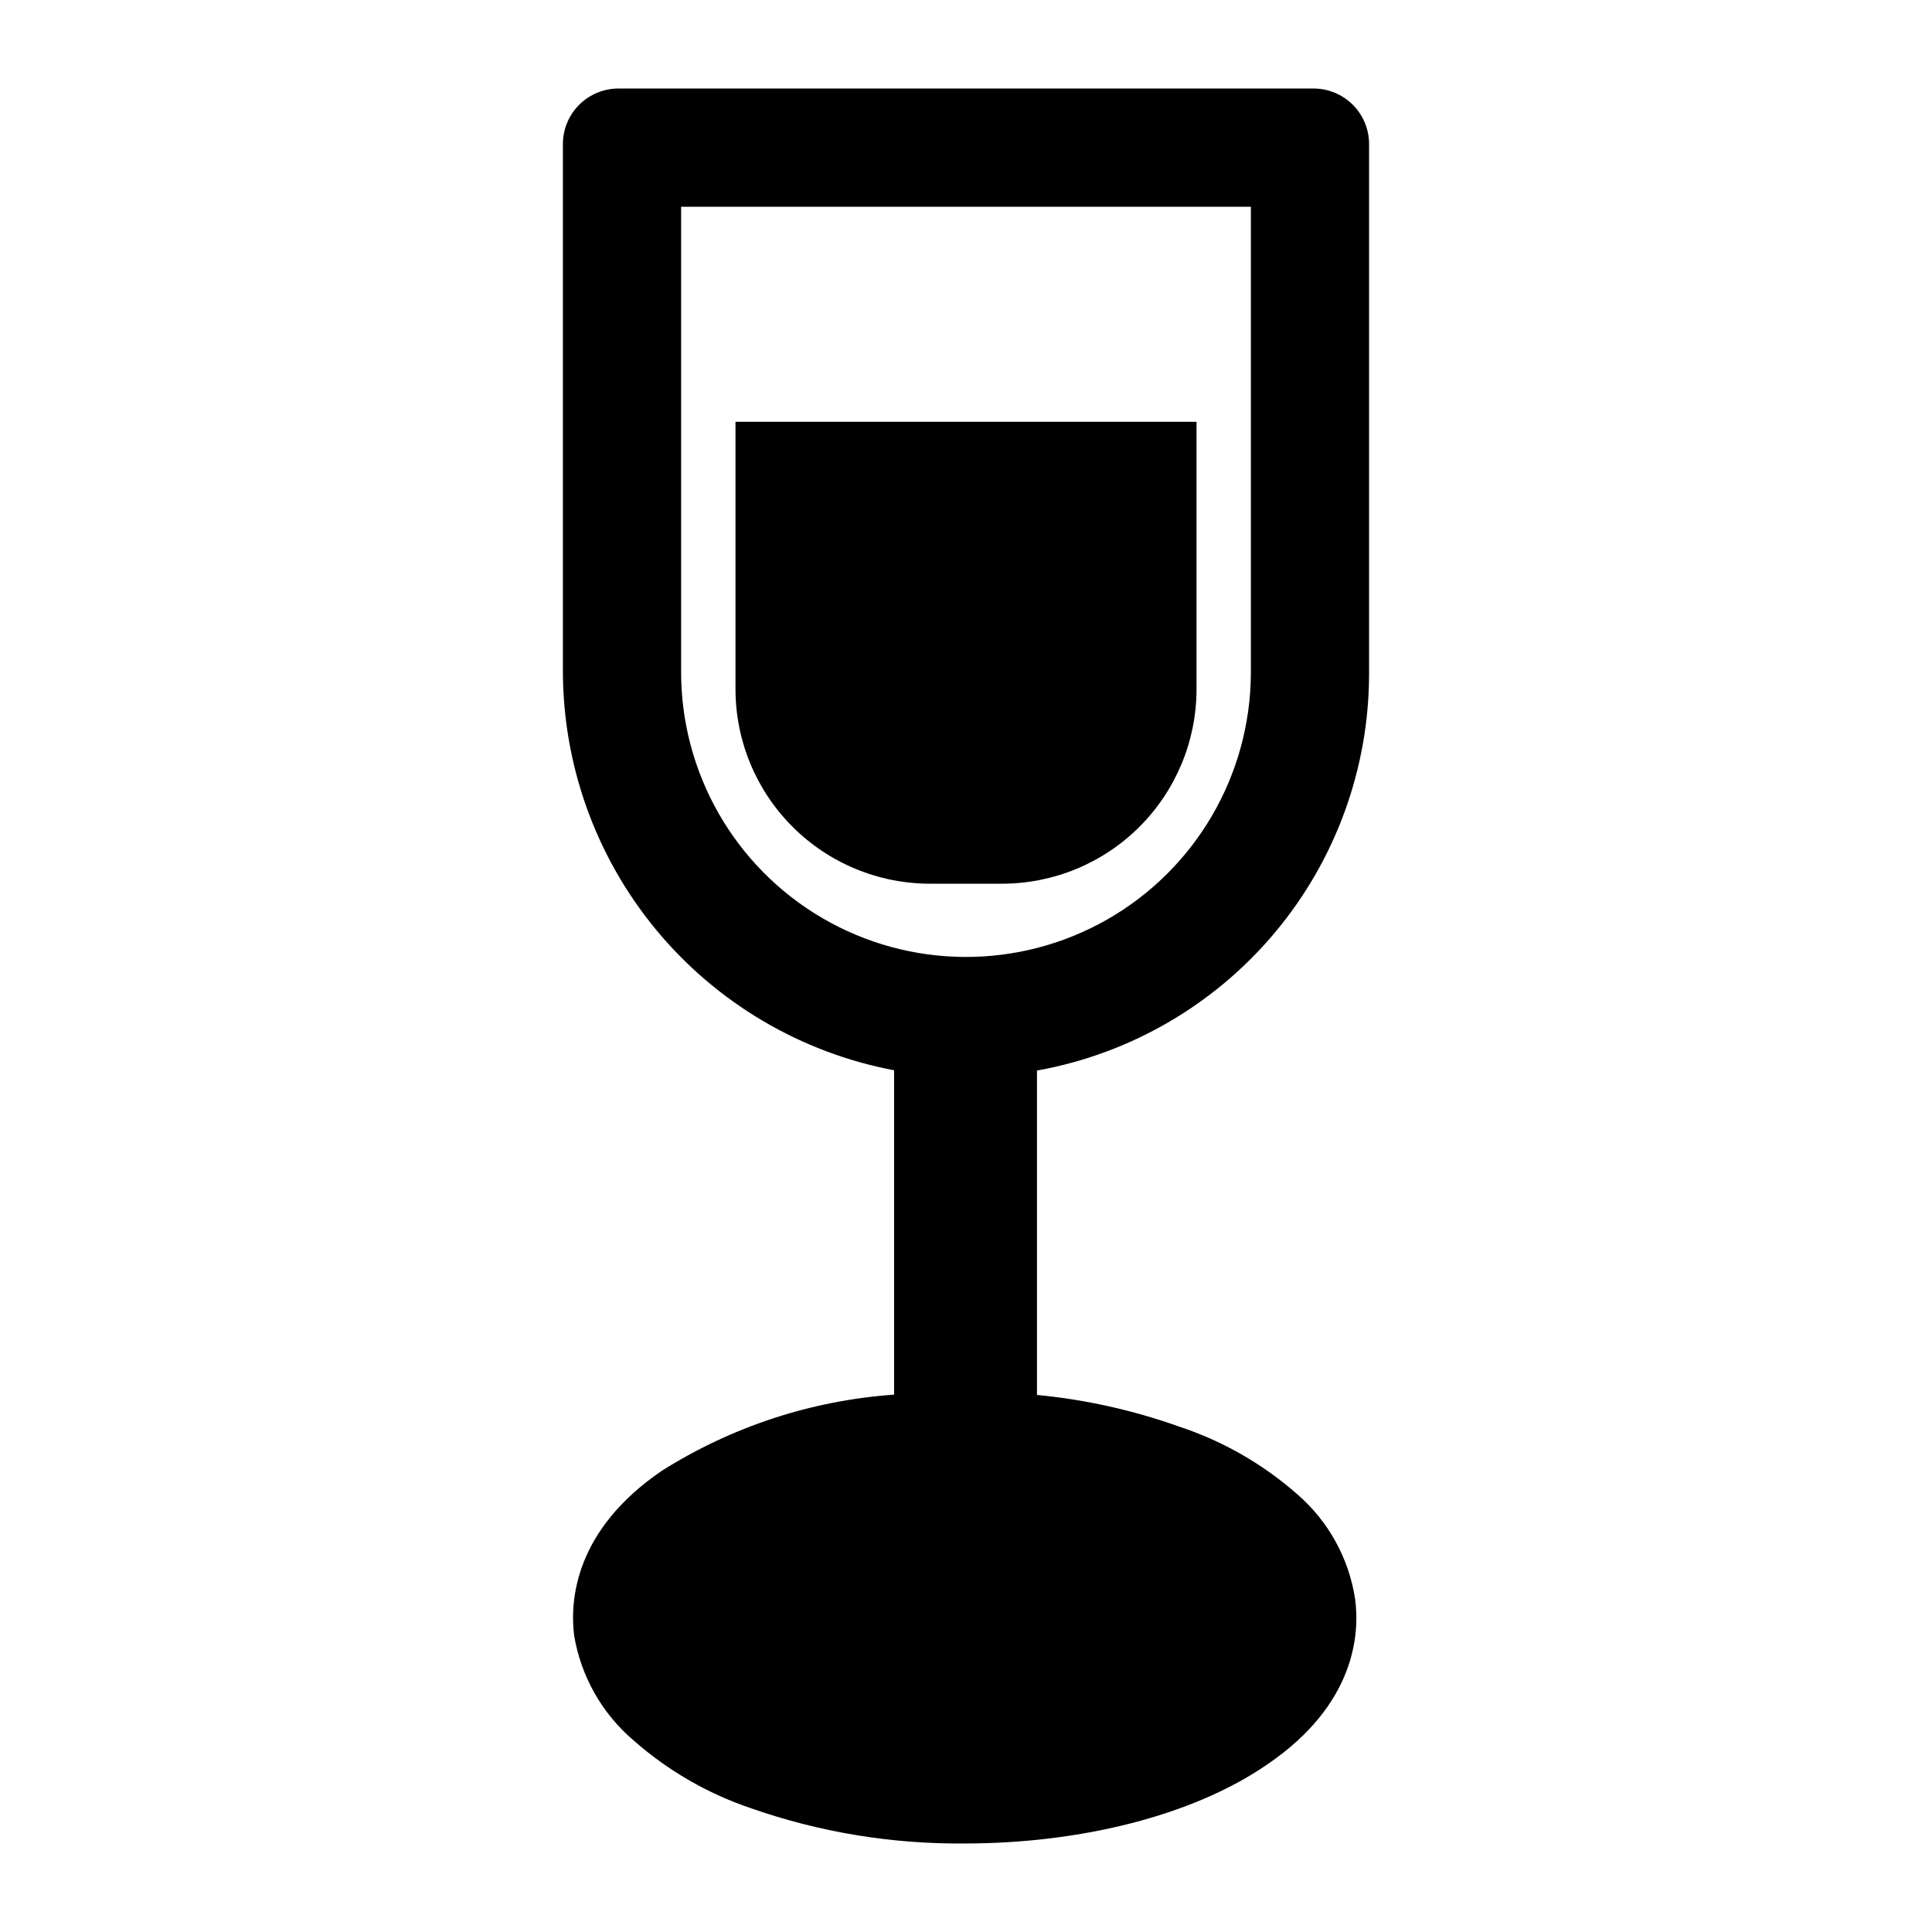
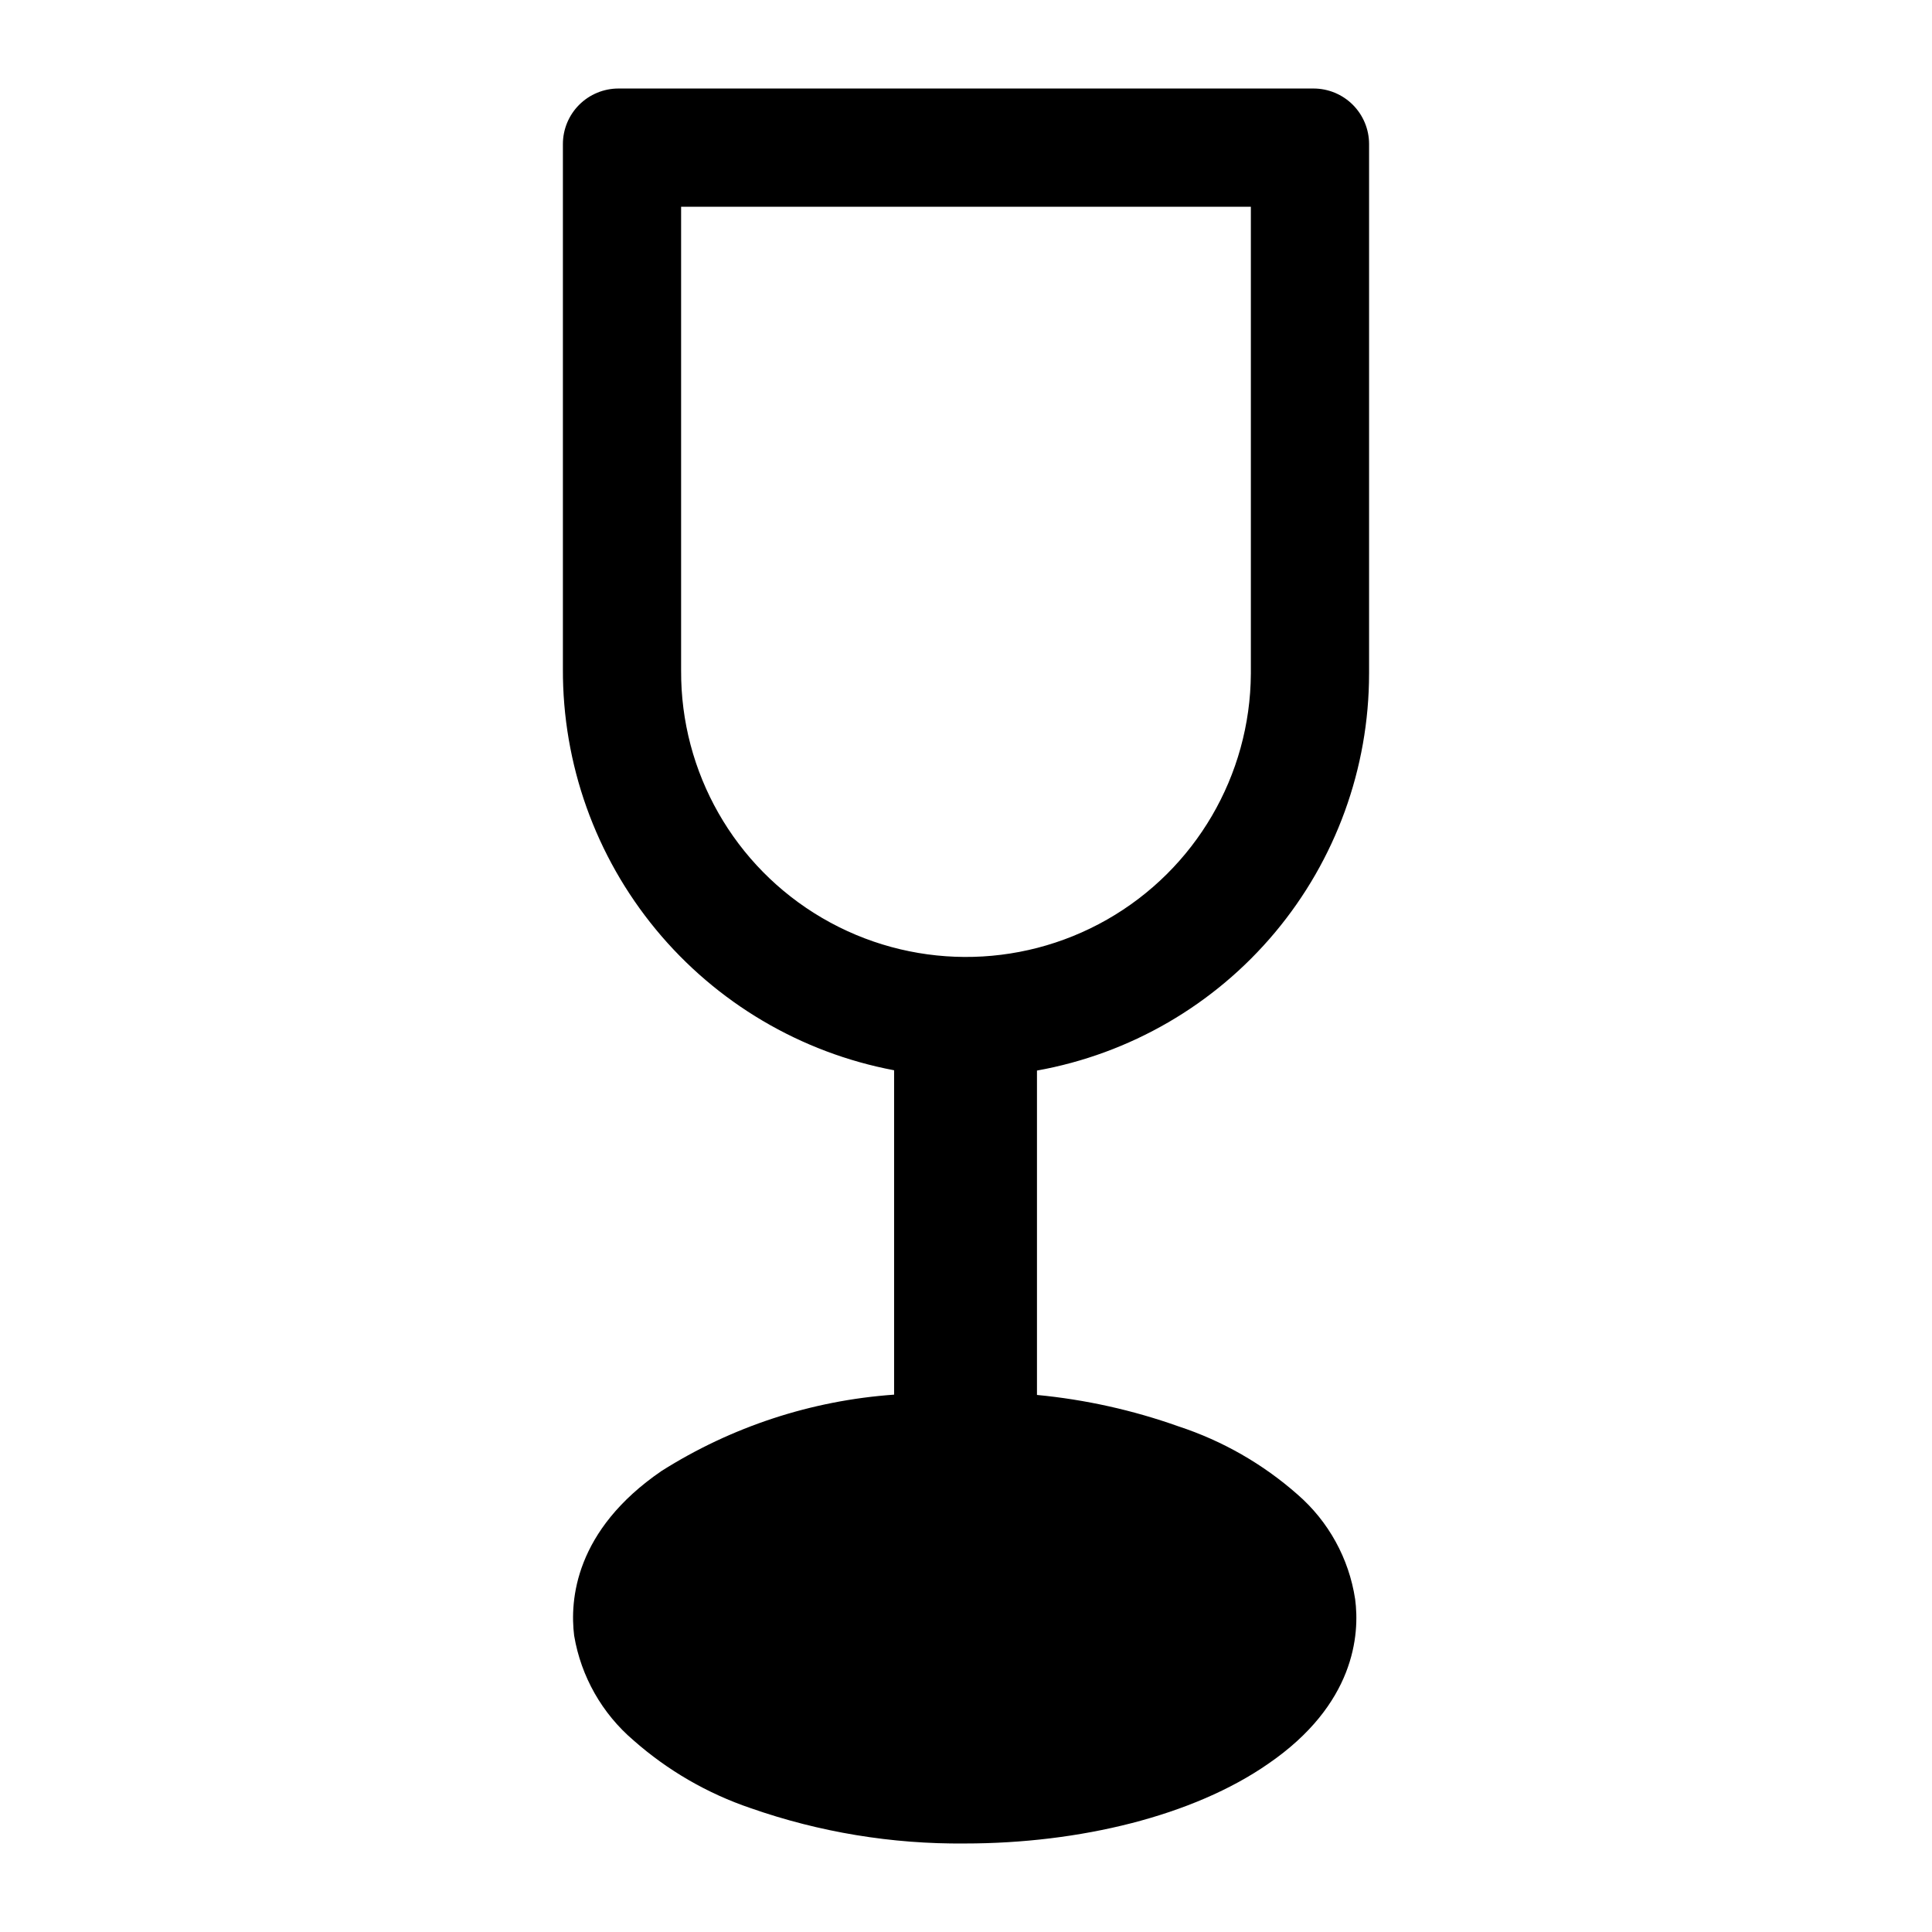
<svg xmlns="http://www.w3.org/2000/svg" fill="#000000" width="800px" height="800px" version="1.1" viewBox="144 144 512 512">
  <g>
-     <path d="m338.91 255.78h122.18v70.852c0 13.672-5.434 26.789-15.102 36.457-9.672 9.672-22.785 15.102-36.461 15.102h-19.051c-13.676 0-26.789-5.43-36.457-15.102-9.672-9.668-15.105-22.785-15.105-36.457z" />
    <path d="m506.82 322.54v-140.36c0-3.902-1.551-7.648-4.309-10.41-2.762-2.758-6.508-4.312-10.41-4.312h-184.21c-3.902 0-7.648 1.555-10.406 4.312-2.762 2.762-4.312 6.508-4.312 10.41v139.1c-0.105 25.191 8.613 49.625 24.648 69.051 16.035 19.43 38.371 32.629 63.125 37.301v85.965c-21.902 1.539-43.082 8.492-61.641 20.23-22.984 15.742-24.324 34.242-23.145 43.691l0.004-0.004c1.828 10.801 7.402 20.609 15.742 27.711 9.047 7.981 19.59 14.078 31.016 17.949 18.234 6.387 37.438 9.555 56.758 9.367 30.465 0 60.535-7.32 80.375-21.098 22.984-15.742 24.324-34.242 23.066-43.691h-0.004c-1.637-10.754-7.051-20.578-15.27-27.707-9.168-8.082-19.879-14.215-31.488-18.027-12.125-4.316-24.738-7.121-37.551-8.344v-85.965c24.672-4.43 47.004-17.387 63.09-36.613 16.09-19.223 24.906-43.488 24.918-68.555zm-182.32-0.867v-122.88h150.99v123.75c-0.156 26.969-14.688 51.809-38.121 65.16-23.438 13.352-52.215 13.188-75.492-0.434-23.281-13.617-37.527-38.621-37.375-65.594z" />
  </g>
</svg>